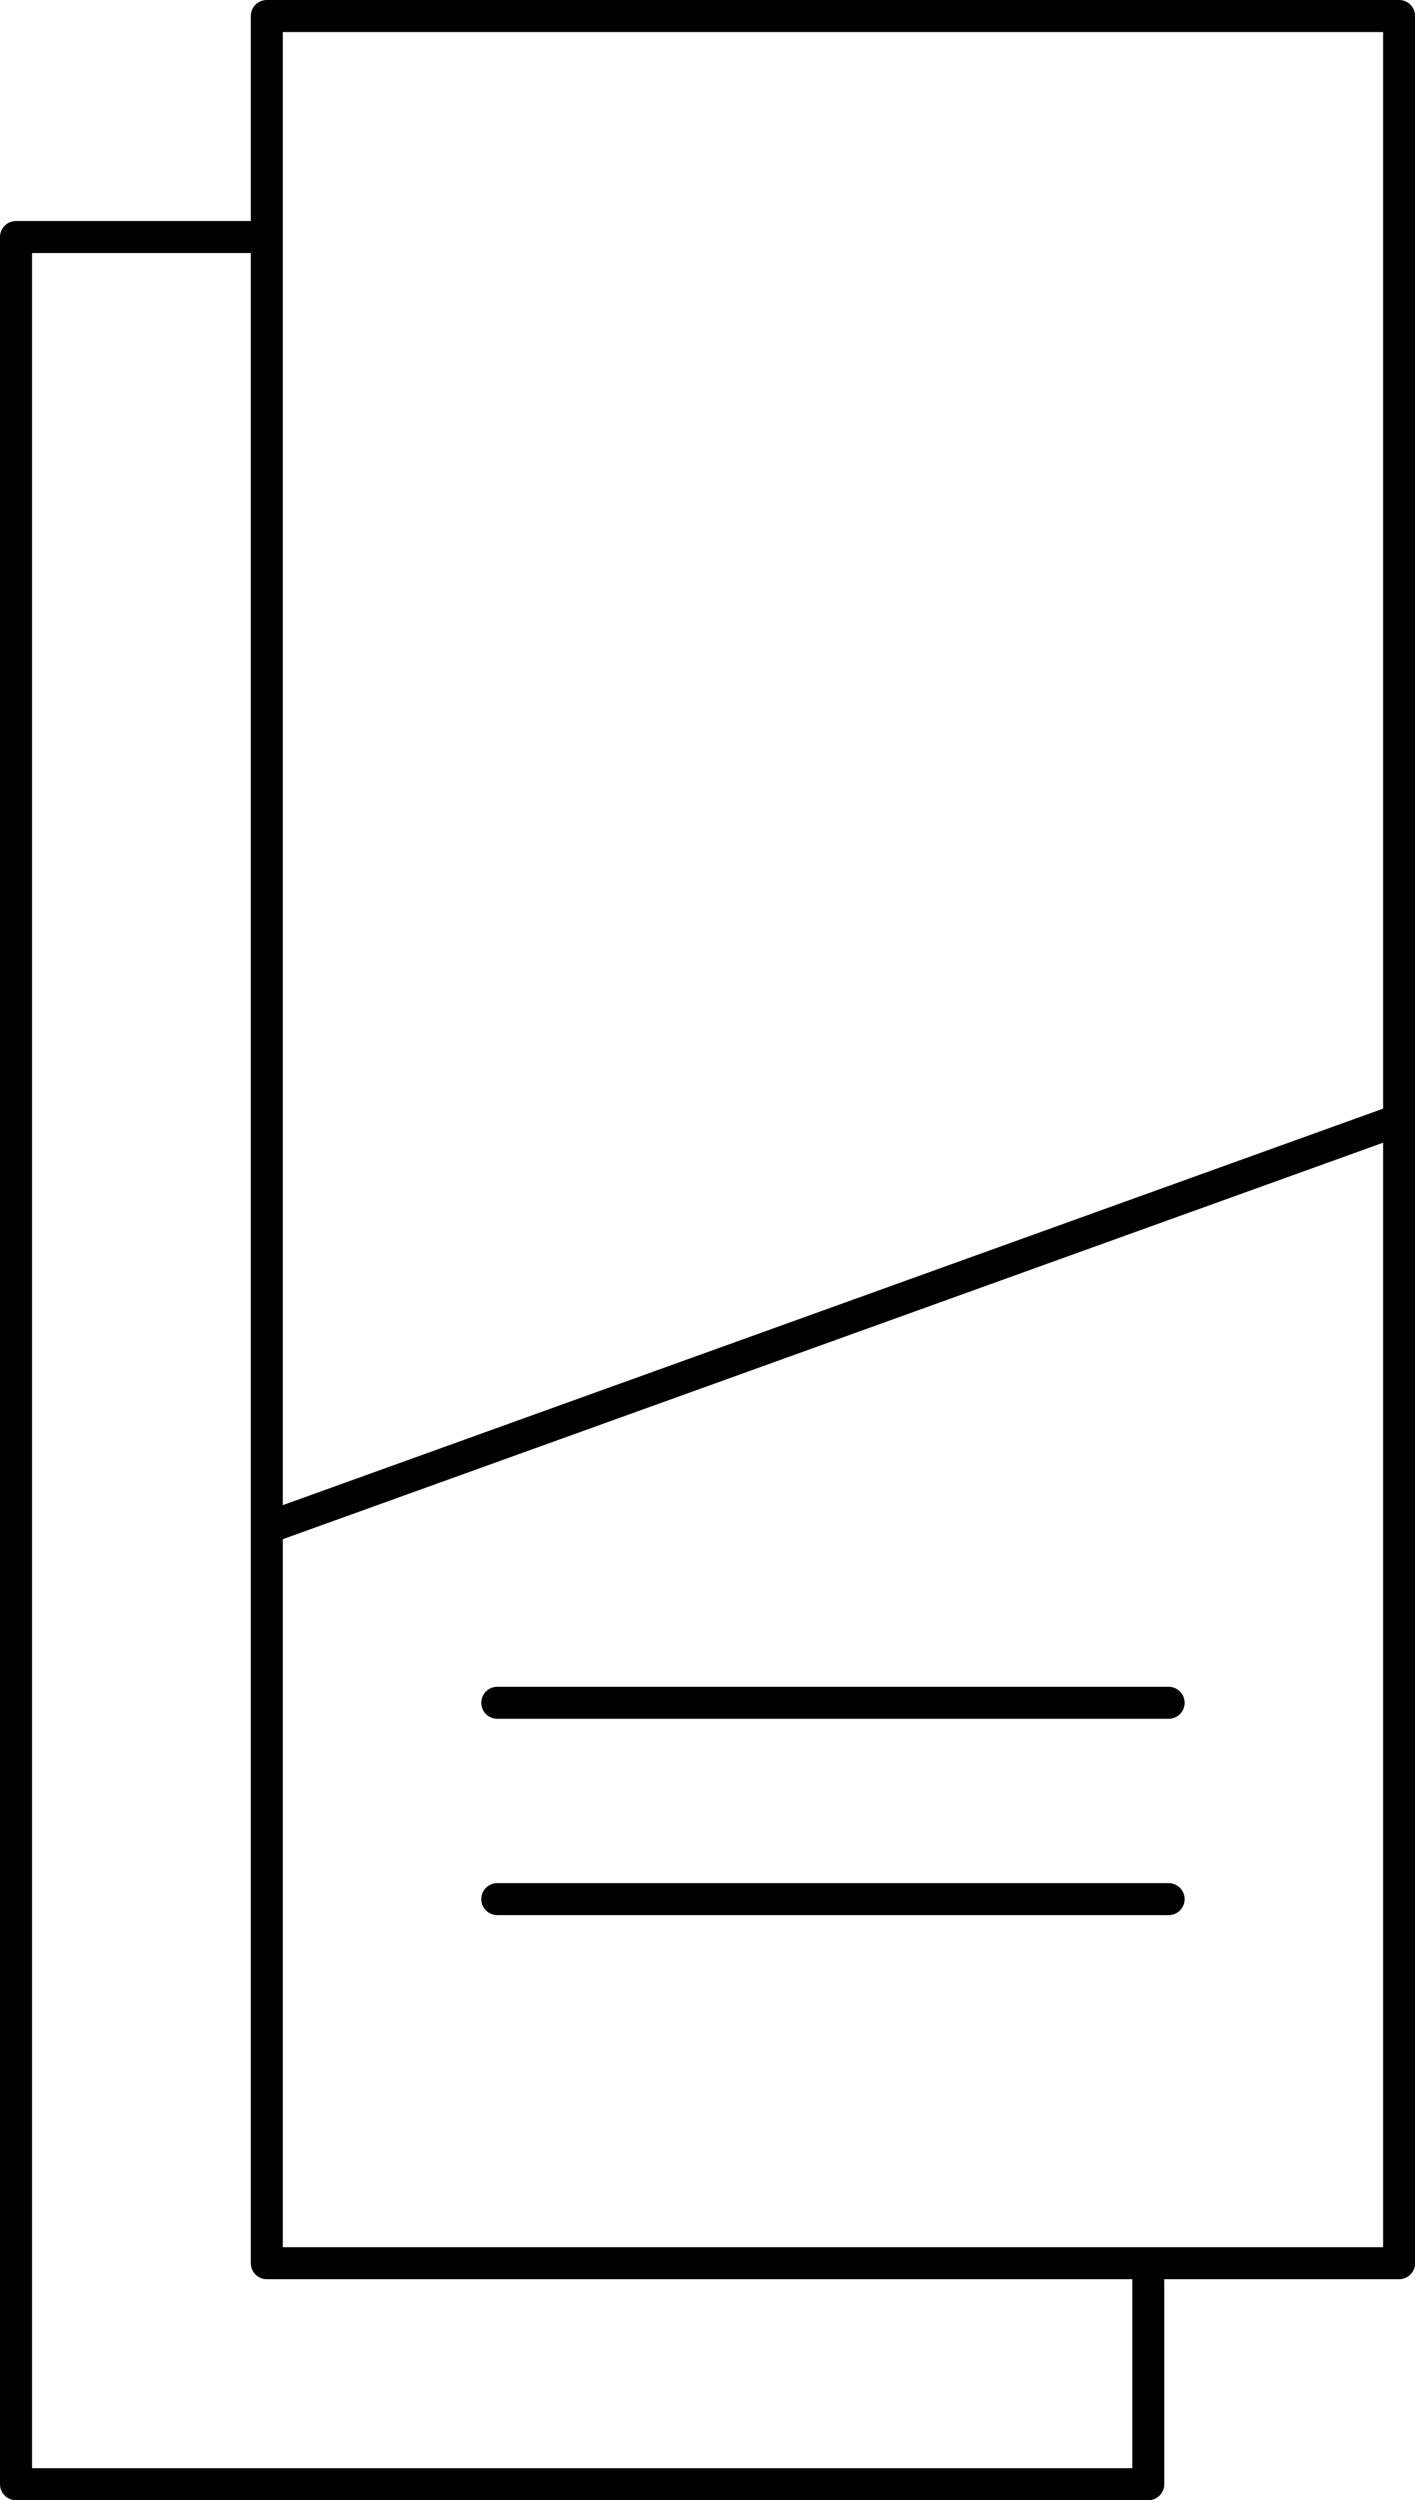
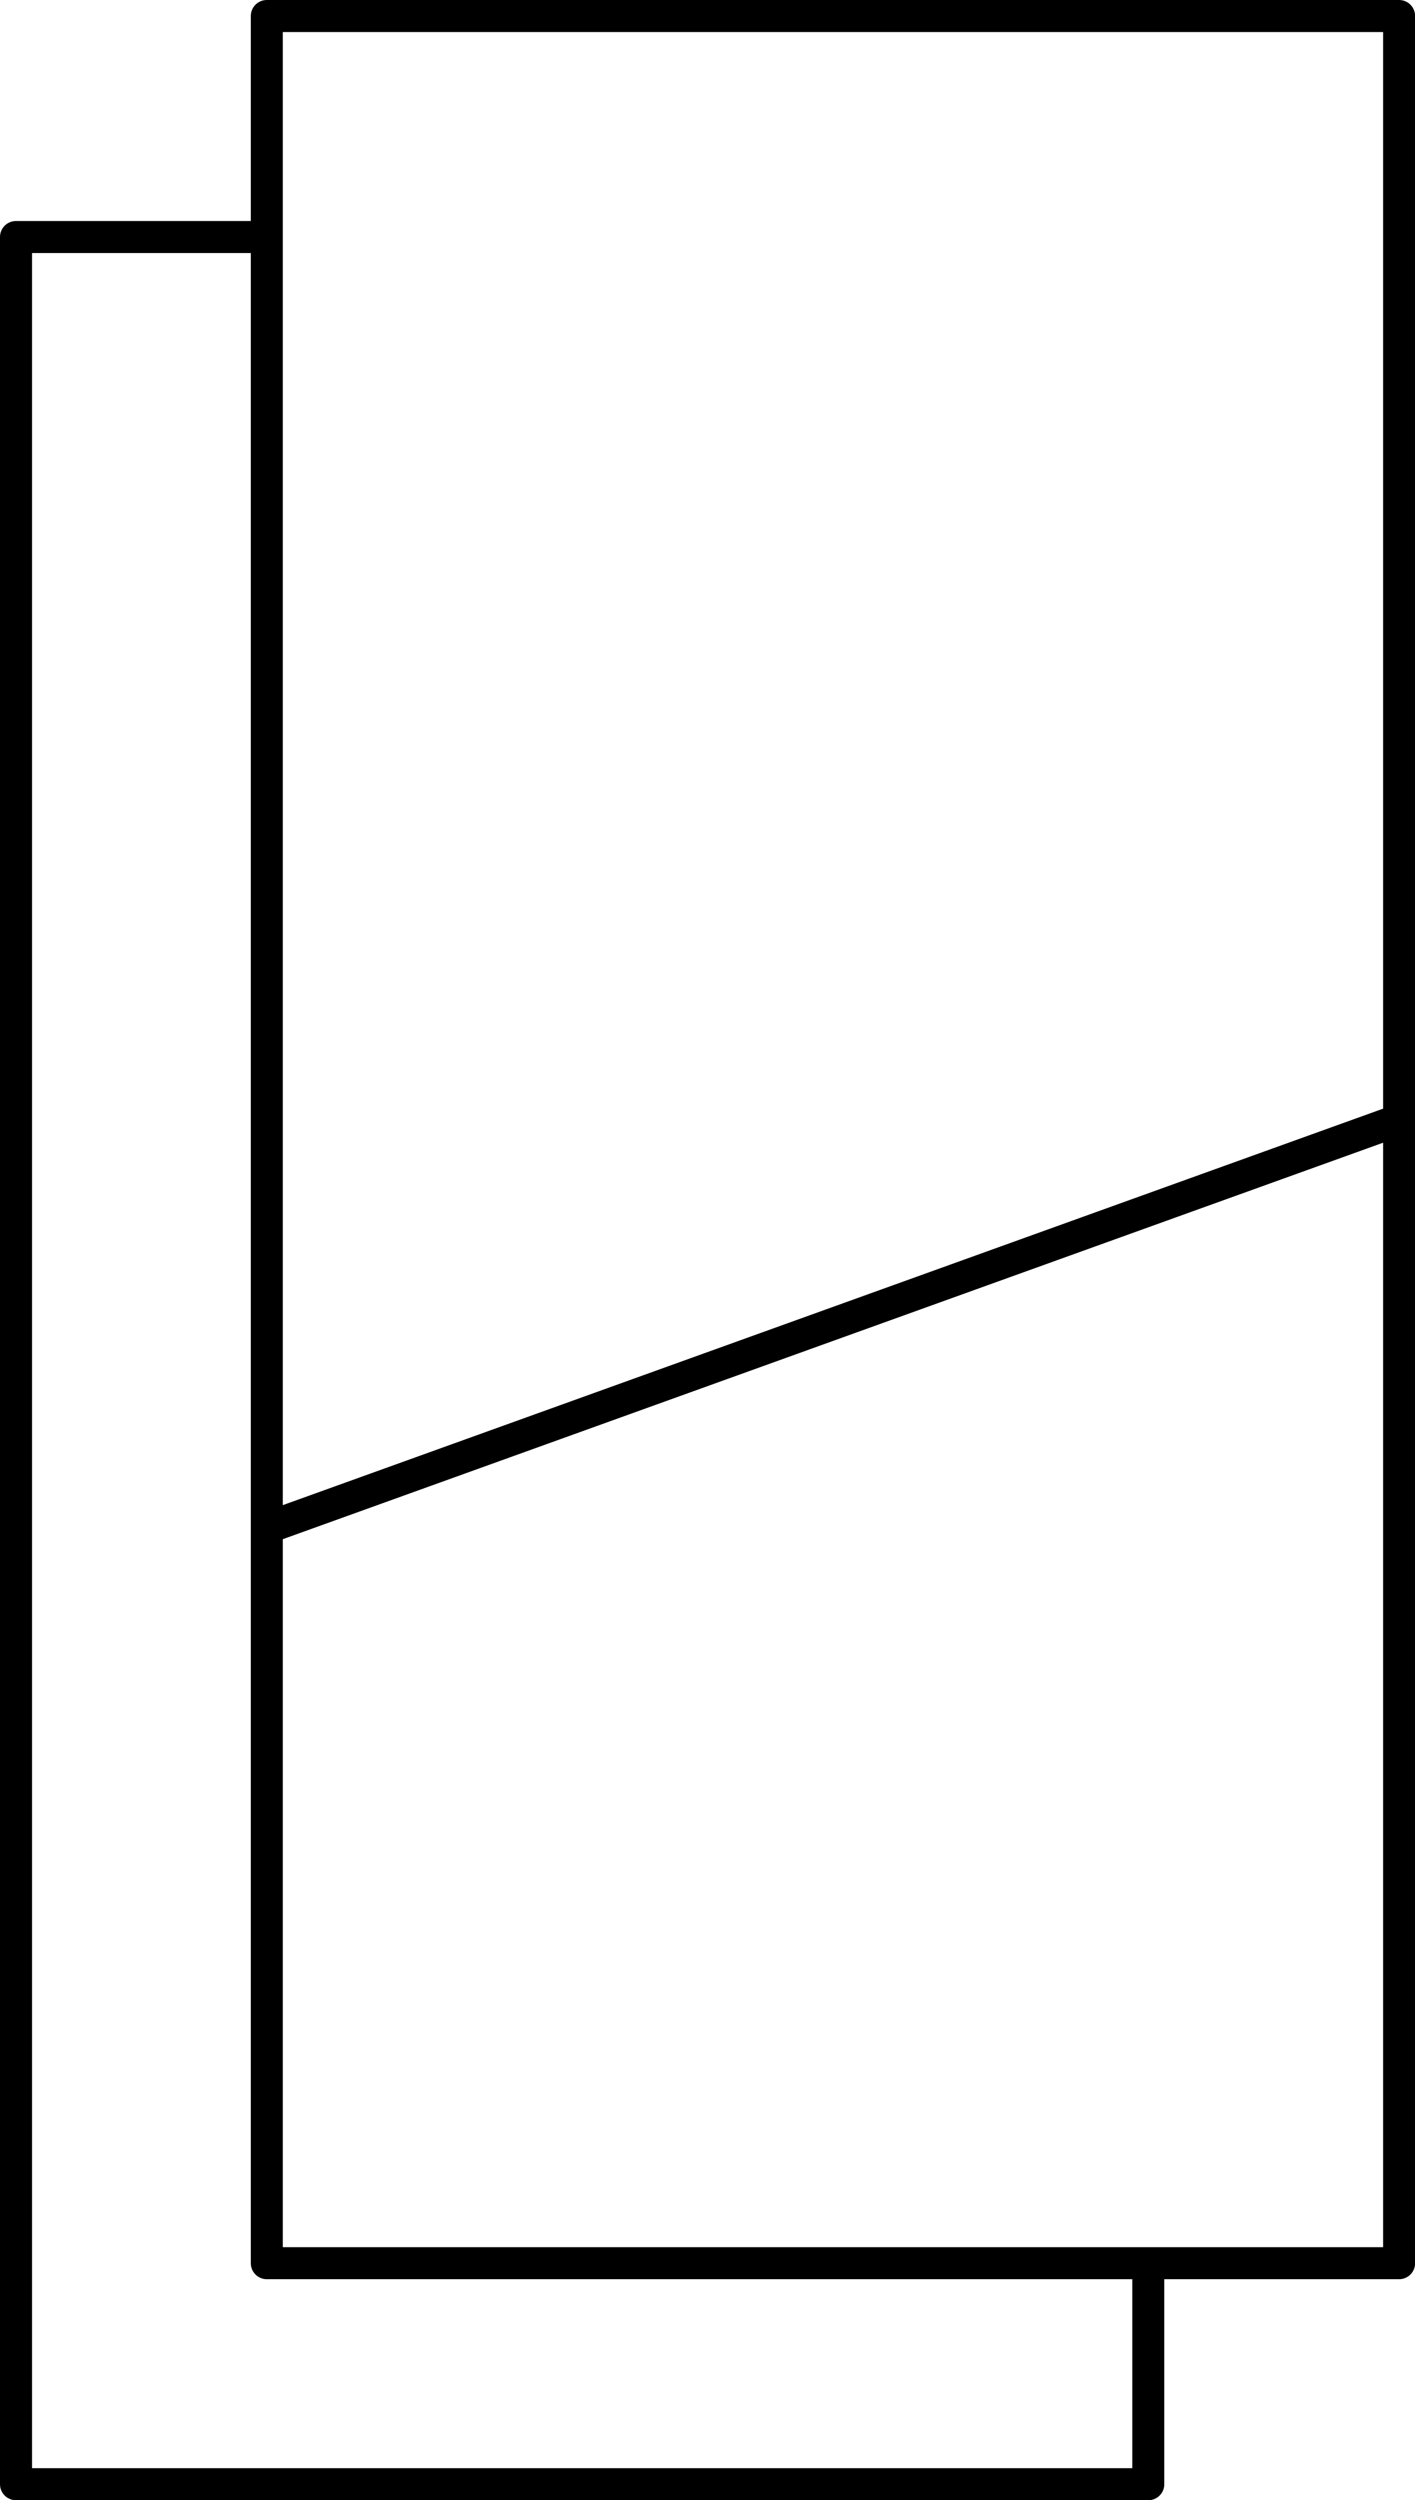
<svg xmlns="http://www.w3.org/2000/svg" fill="#000000" height="500" preserveAspectRatio="xMidYMid meet" version="1" viewBox="0.0 0.0 283.1 500.0" width="283.1" zoomAndPan="magnify">
  <g id="change1_1">
    <path d="M229.74,500c1.77,0,3.2-1.43,3.2-3.2v-41h46.98c1.77,0,3.2-1.43,3.2-3.2V223.96V3.2c0-1.77-1.43-3.2-3.2-3.2 H53.38c-1.77,0-3.2,1.43-3.2,3.2v41H3.2c-1.77,0-3.2,1.43-3.2,3.2v449.4c0,1.77,1.43,3.2,3.2,3.2H229.74z M6.41,50.6h43.77v254.96 V452.6c0,1.77,1.43,3.2,3.2,3.2h173.16v37.79H6.41V50.6z M276.72,221.71L56.58,301V6.41h220.14V221.71z M56.58,449.4V307.81 l220.14-79.29V449.4H56.58z" fill="#000000" />
  </g>
  <g id="change1_2">
-     <path d="M99.49,343.73h134.32c1.77,0,3.2-1.43,3.2-3.2s-1.43-3.2-3.2-3.2H99.49c-1.77,0-3.2,1.43-3.2,3.2 S97.72,343.73,99.49,343.73z" fill="#000000" />
-   </g>
+     </g>
  <g id="change1_3">
-     <path d="M233.81,382.99c1.77,0,3.2-1.43,3.2-3.2c0-1.77-1.43-3.2-3.2-3.2H99.49c-1.77,0-3.2,1.43-3.2,3.2 c0,1.77,1.43,3.2,3.2,3.2H233.81z" fill="#000000" />
-   </g>
+     </g>
</svg>